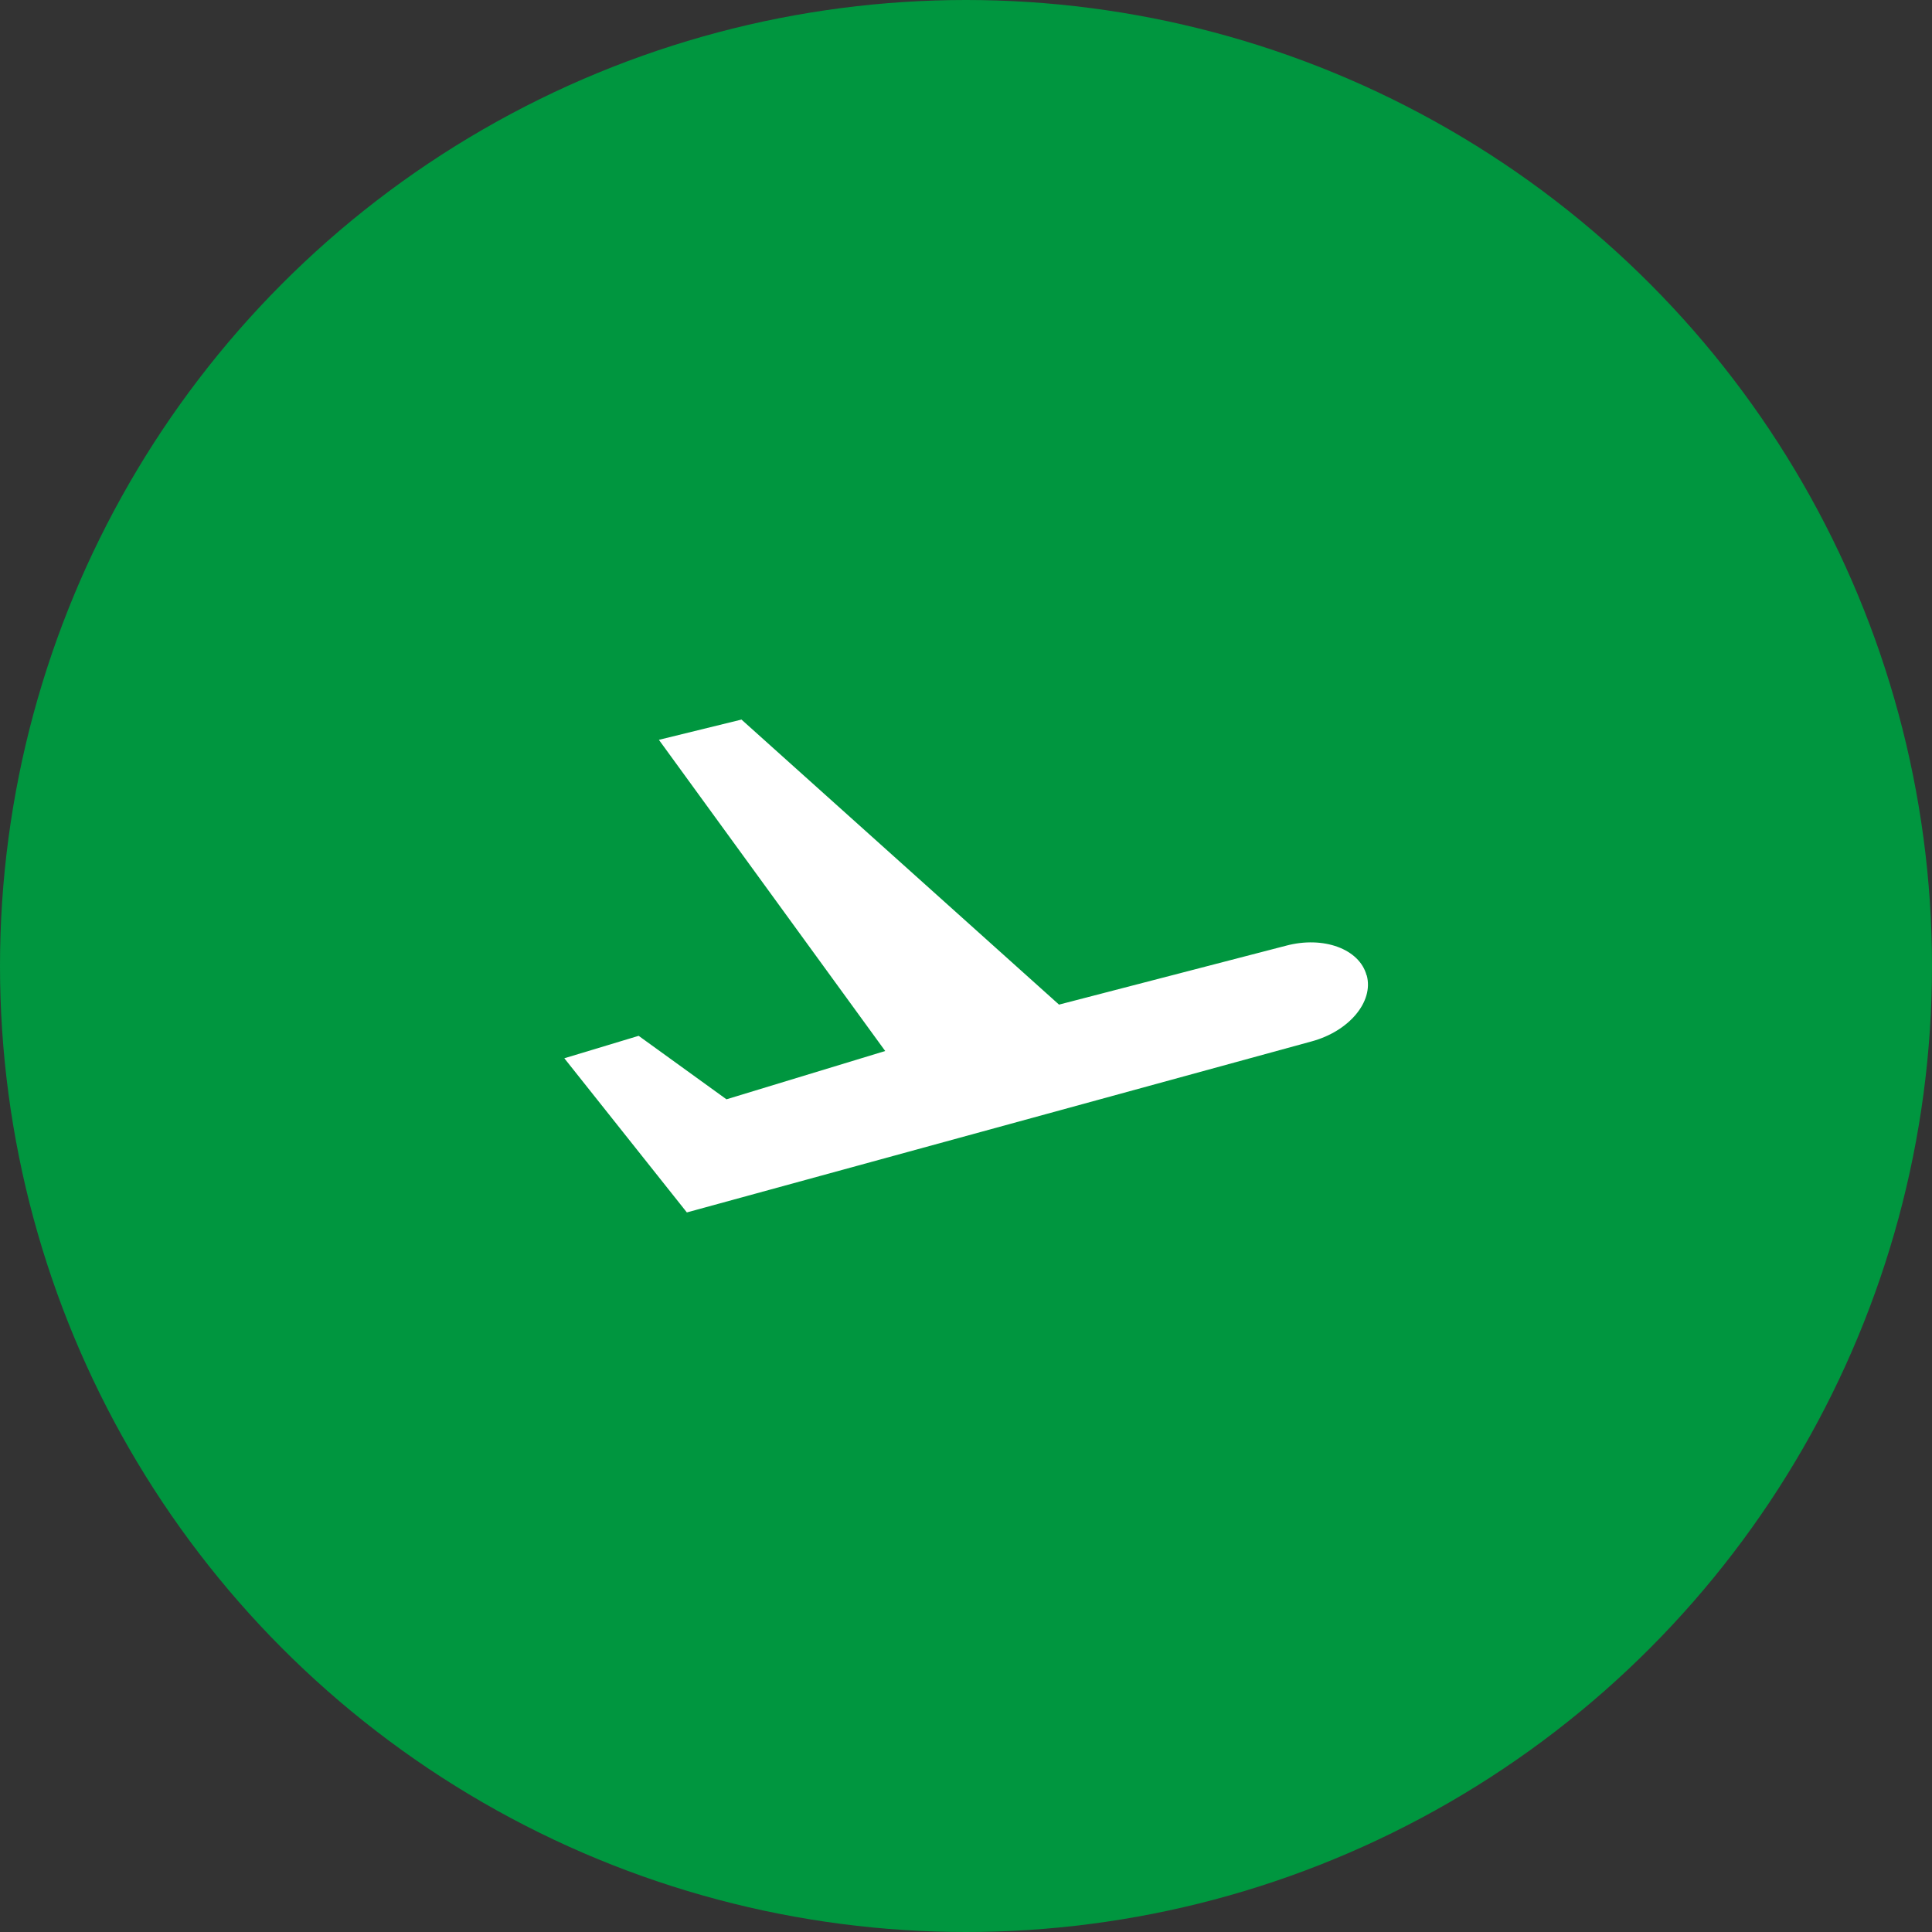
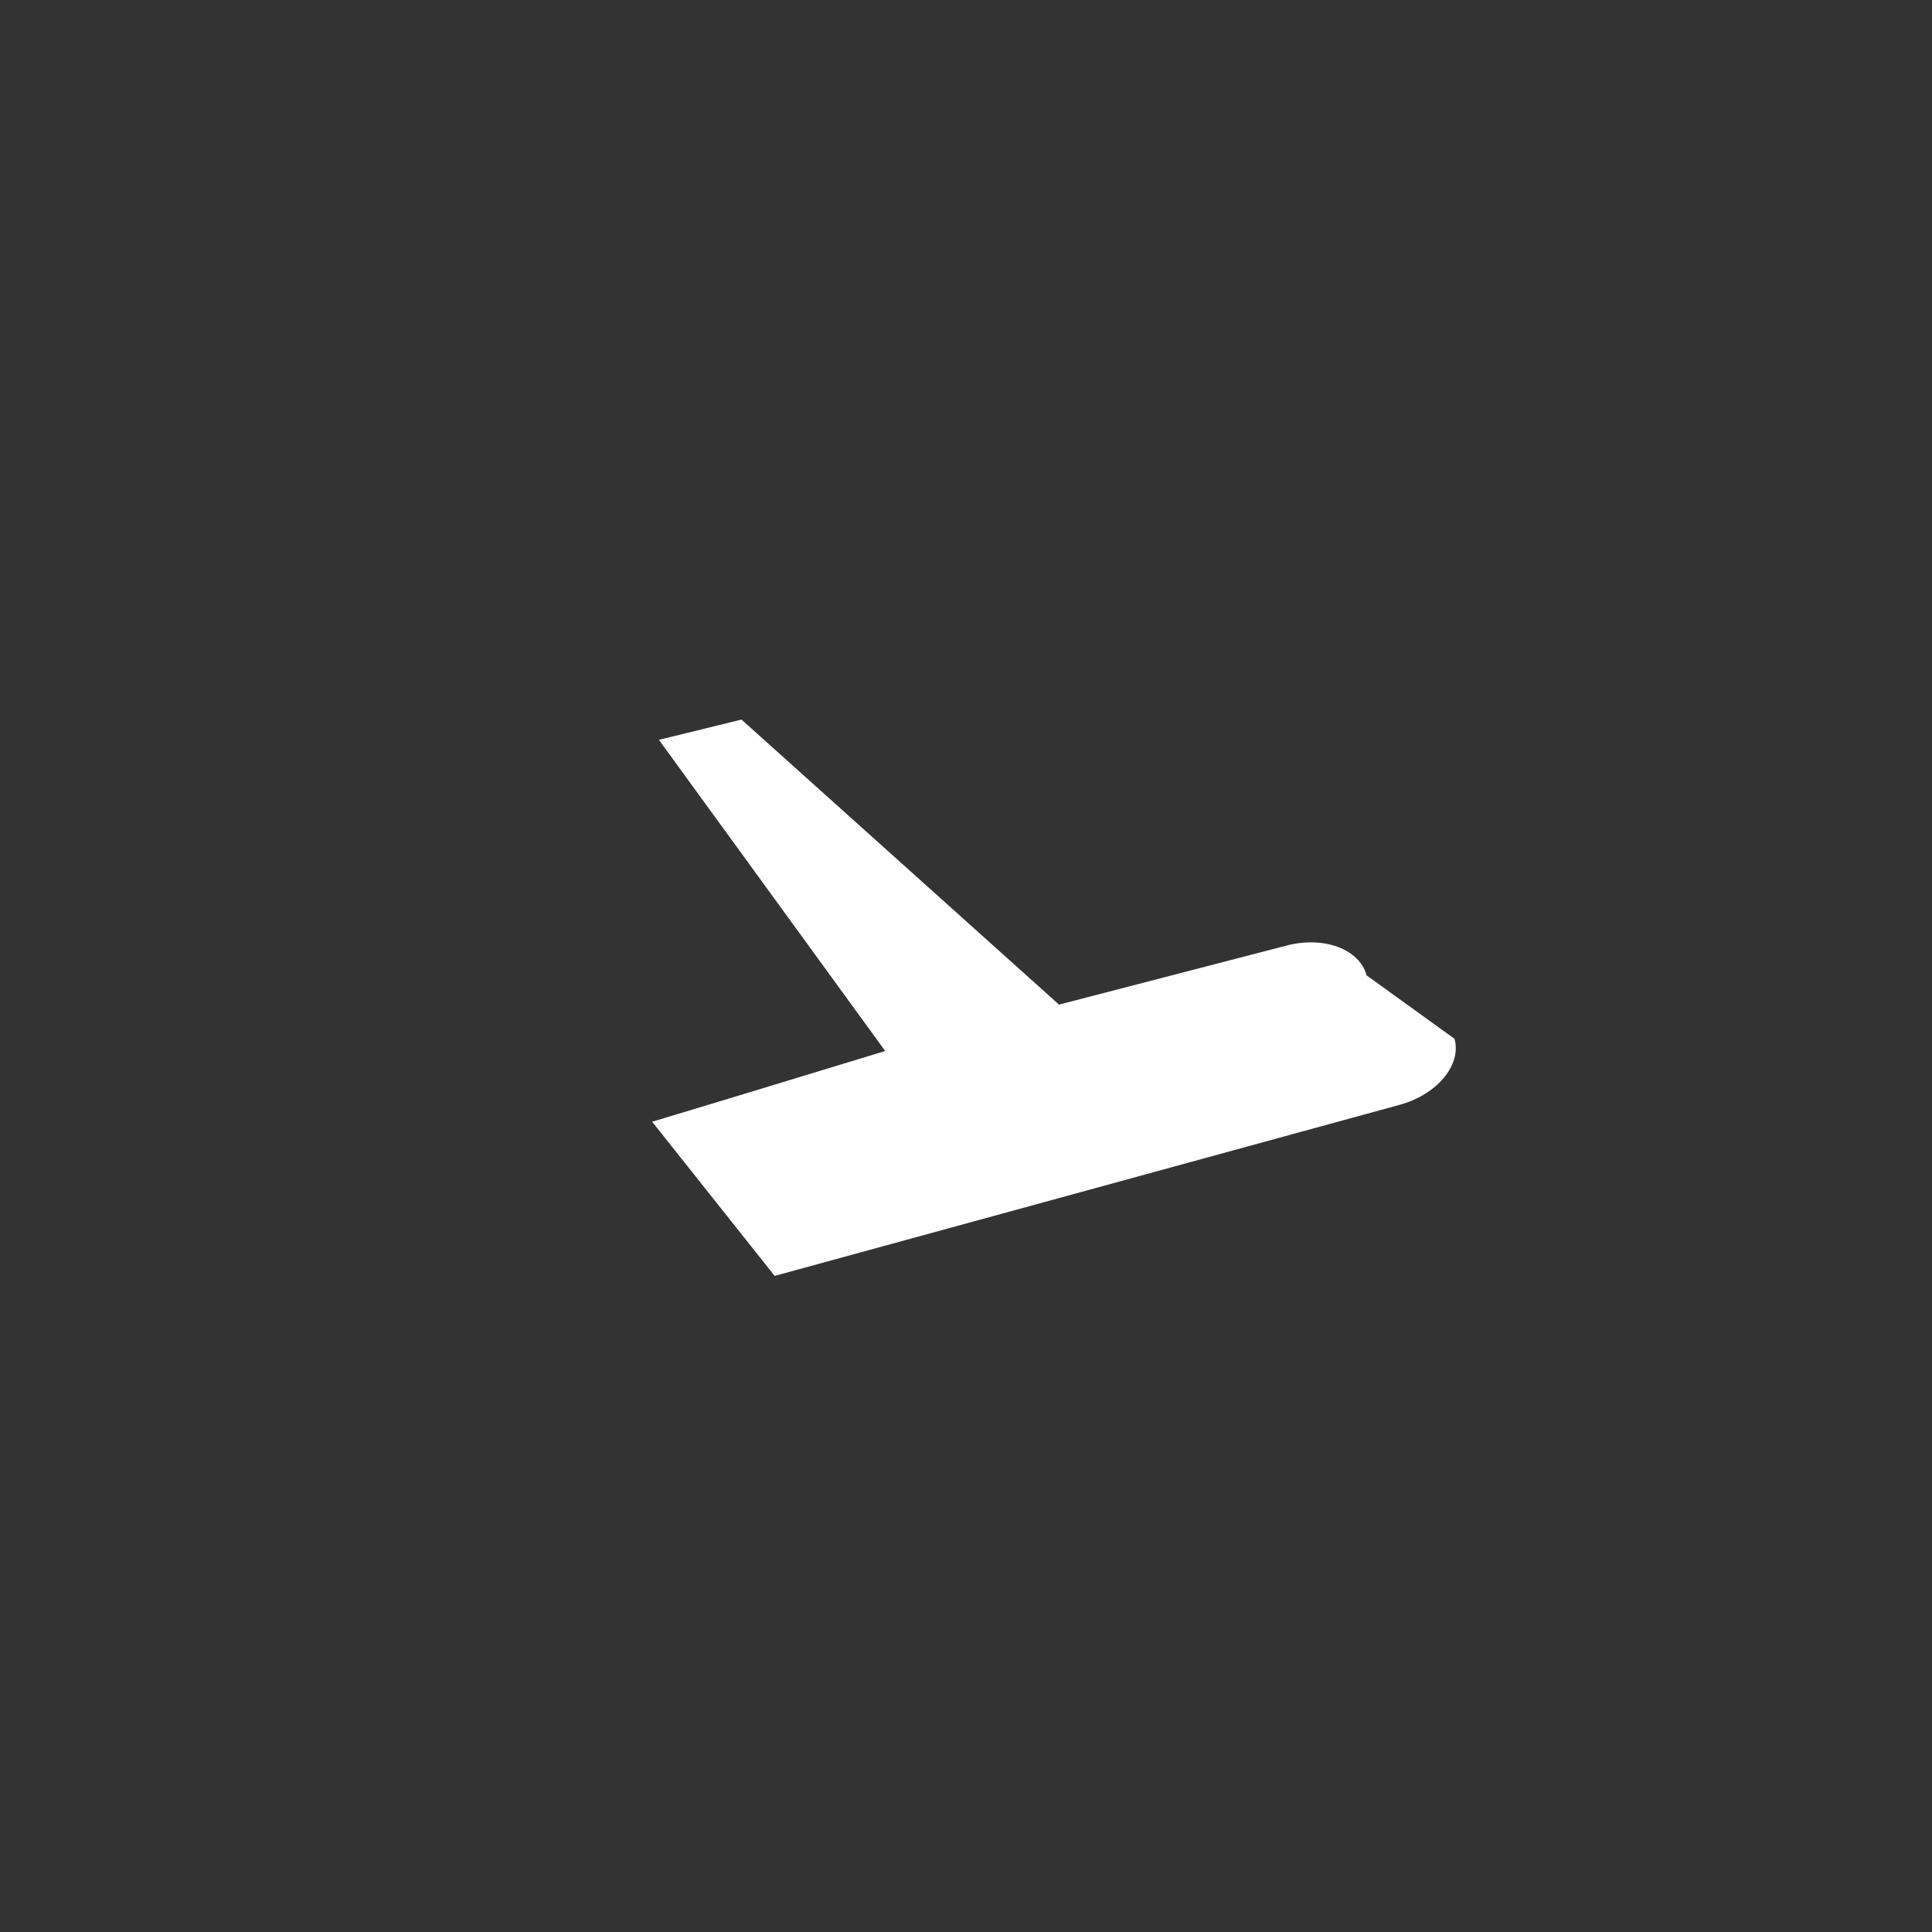
<svg xmlns="http://www.w3.org/2000/svg" width="62" height="62" viewBox="0 0 62 62">
  <rect x="0" y="0" width="62" height="62" fill="#333333" stroke="none" />
  <g id="Icon_Reisebüro" transform="translate(214 -2717)">
-     <circle id="Ellipse_10" data-name="Ellipse 10" cx="31" cy="31" r="31" transform="translate(-214 2717)" fill="#00963f" />
-     <path id="image_15_" data-name="image (15)" d="M28.96,16.208c-.227-.848-1.386-1.273-2.59-.95l-7.28,1.889L8.9,8l-2.65.65,7.262,9.986-5.094,1.55L5.6,18.149l-2.385.72,3.932,4.947,20.048-5.488c1.2-.324,2-1.272,1.77-2.12" transform="translate(-199.105 2732.092)" fill="#fff" />
+     <path id="image_15_" data-name="image (15)" d="M28.96,16.208c-.227-.848-1.386-1.273-2.59-.95l-7.28,1.889L8.9,8l-2.65.65,7.262,9.986-5.094,1.55l-2.385.72,3.932,4.947,20.048-5.488c1.2-.324,2-1.272,1.77-2.12" transform="translate(-199.105 2732.092)" fill="#fff" />
  </g>
</svg>